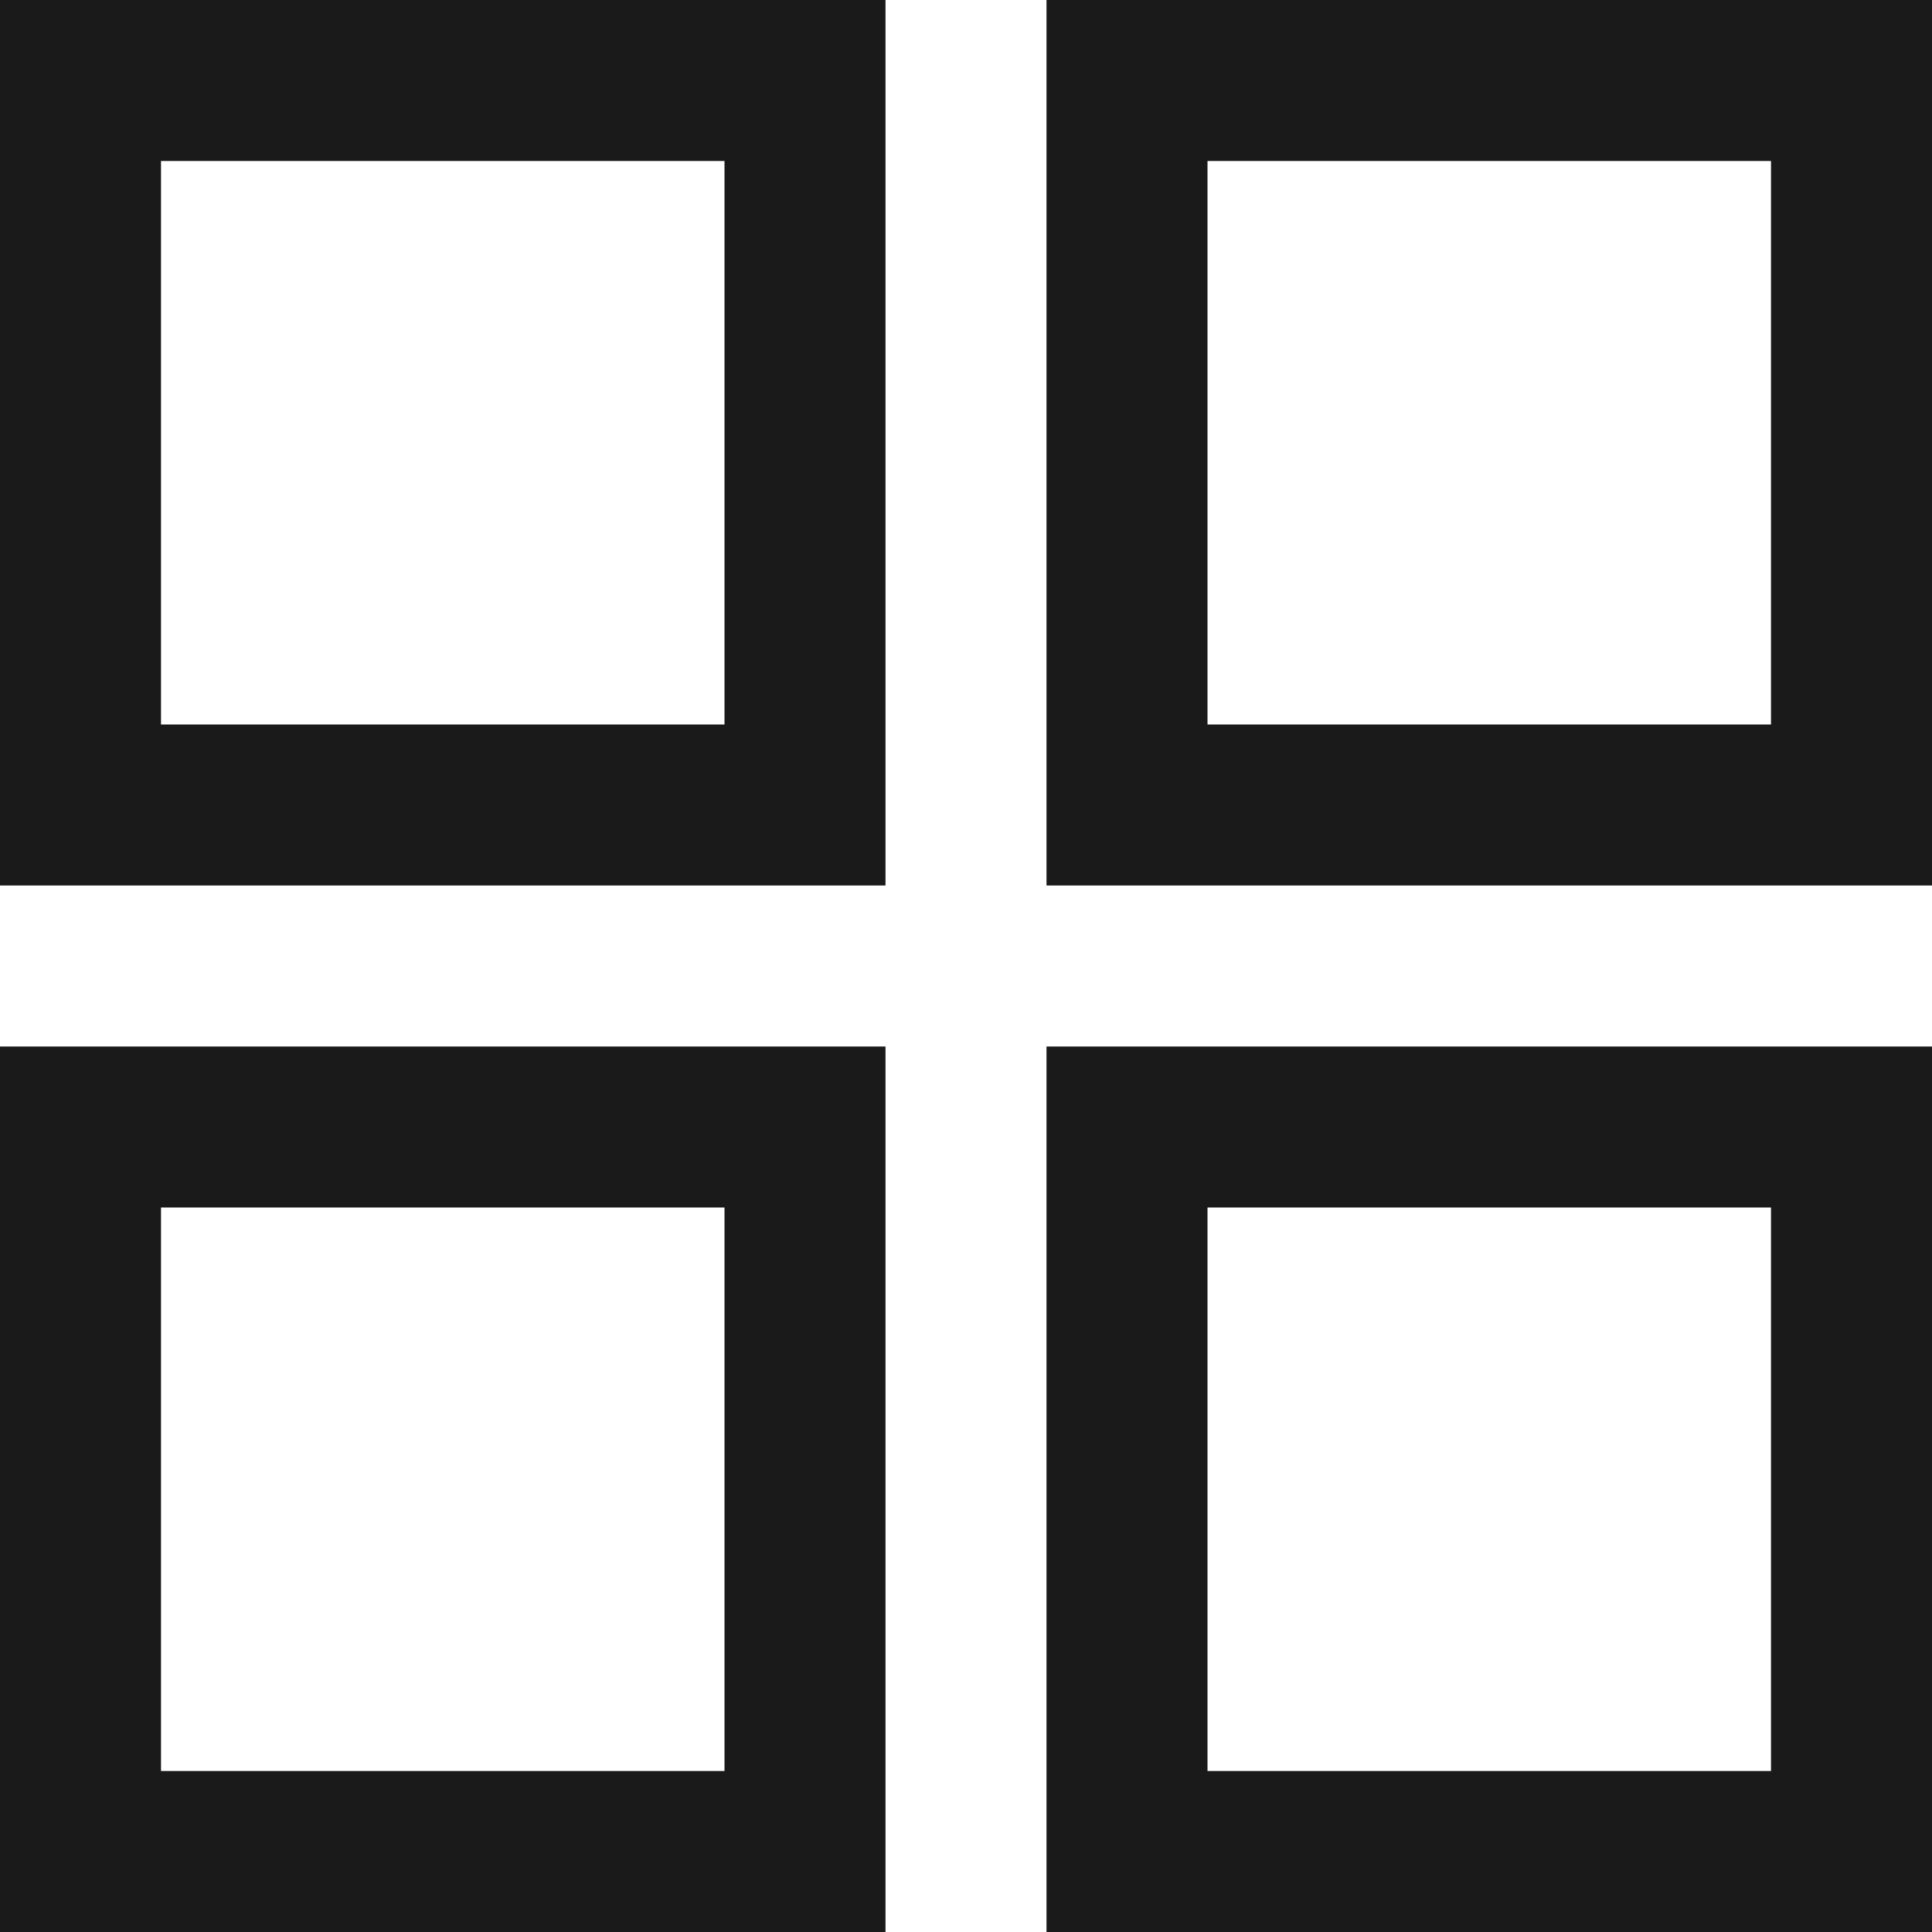
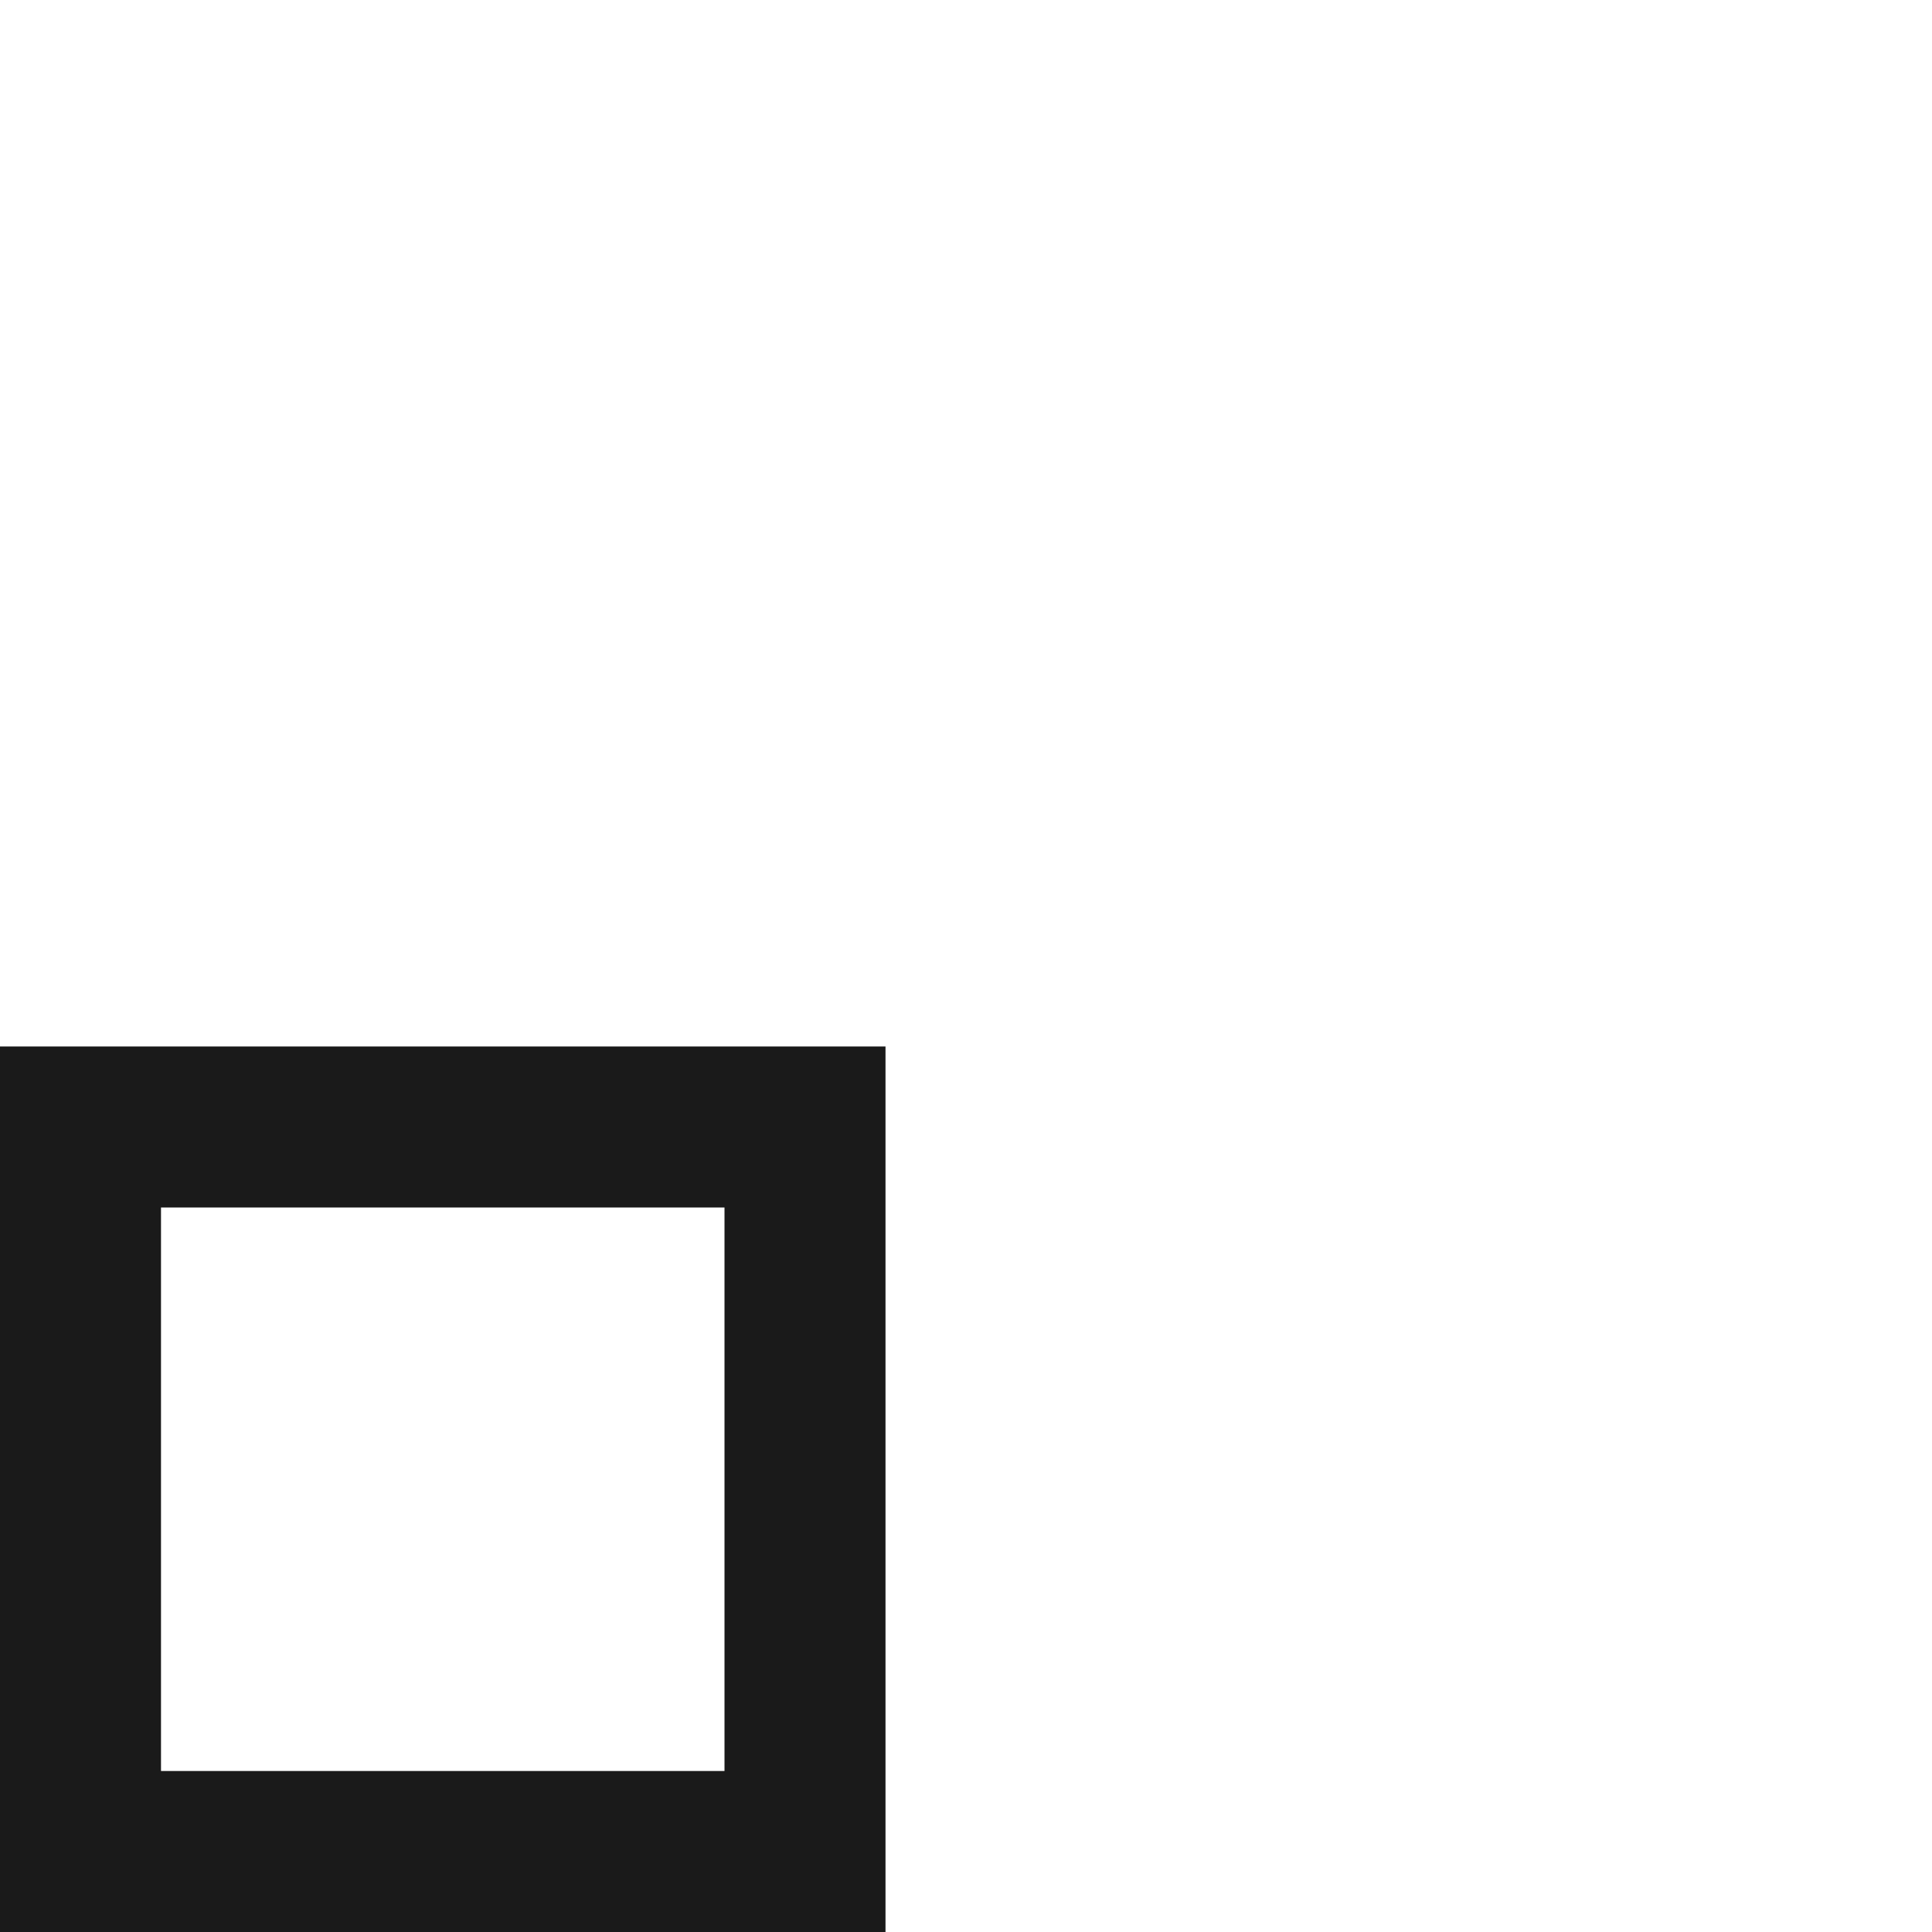
<svg xmlns="http://www.w3.org/2000/svg" width="24" height="24" viewBox="0 0 24 24" fill="none">
-   <rect x="1" y="1" width="9" height="9" stroke="#1A1A1A" stroke-width="2" />
-   <rect x="14" y="1" width="9" height="9" stroke="#1A1A1A" stroke-width="2" />
  <rect x="1" y="14" width="9" height="9" stroke="#1A1A1A" stroke-width="2" />
-   <rect x="14" y="14" width="9" height="9" stroke="#1A1A1A" stroke-width="2" />
</svg>